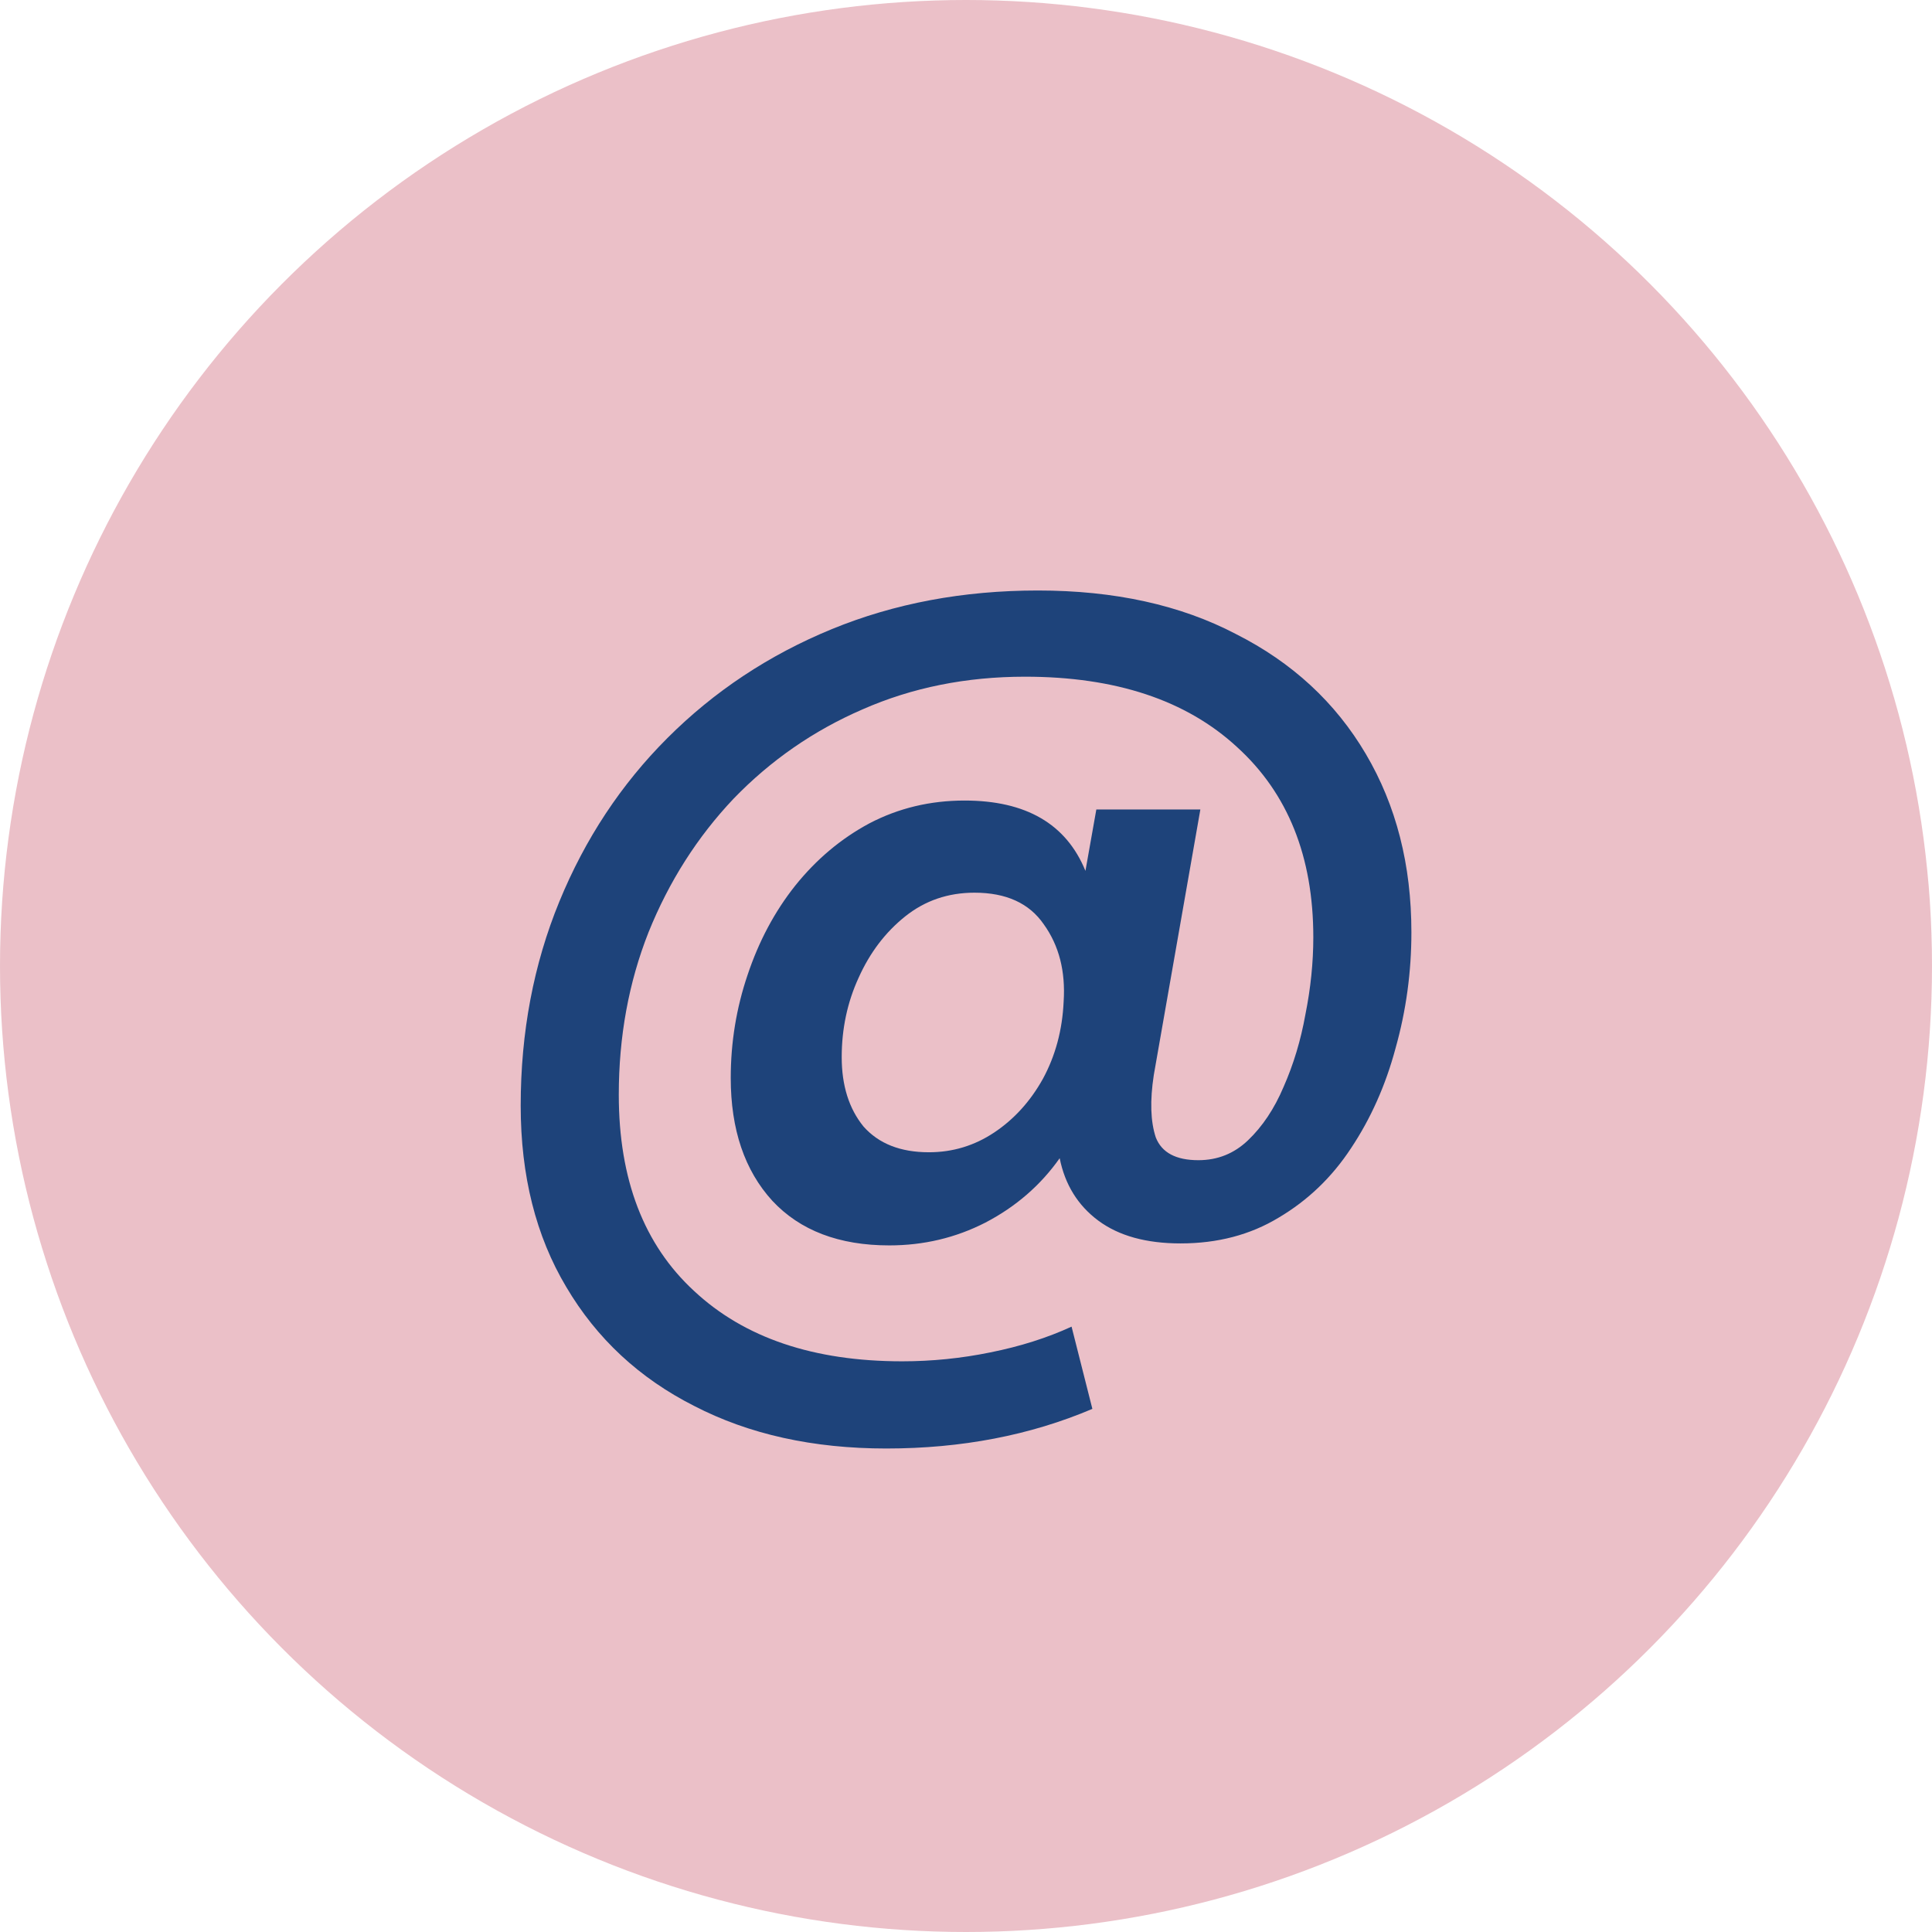
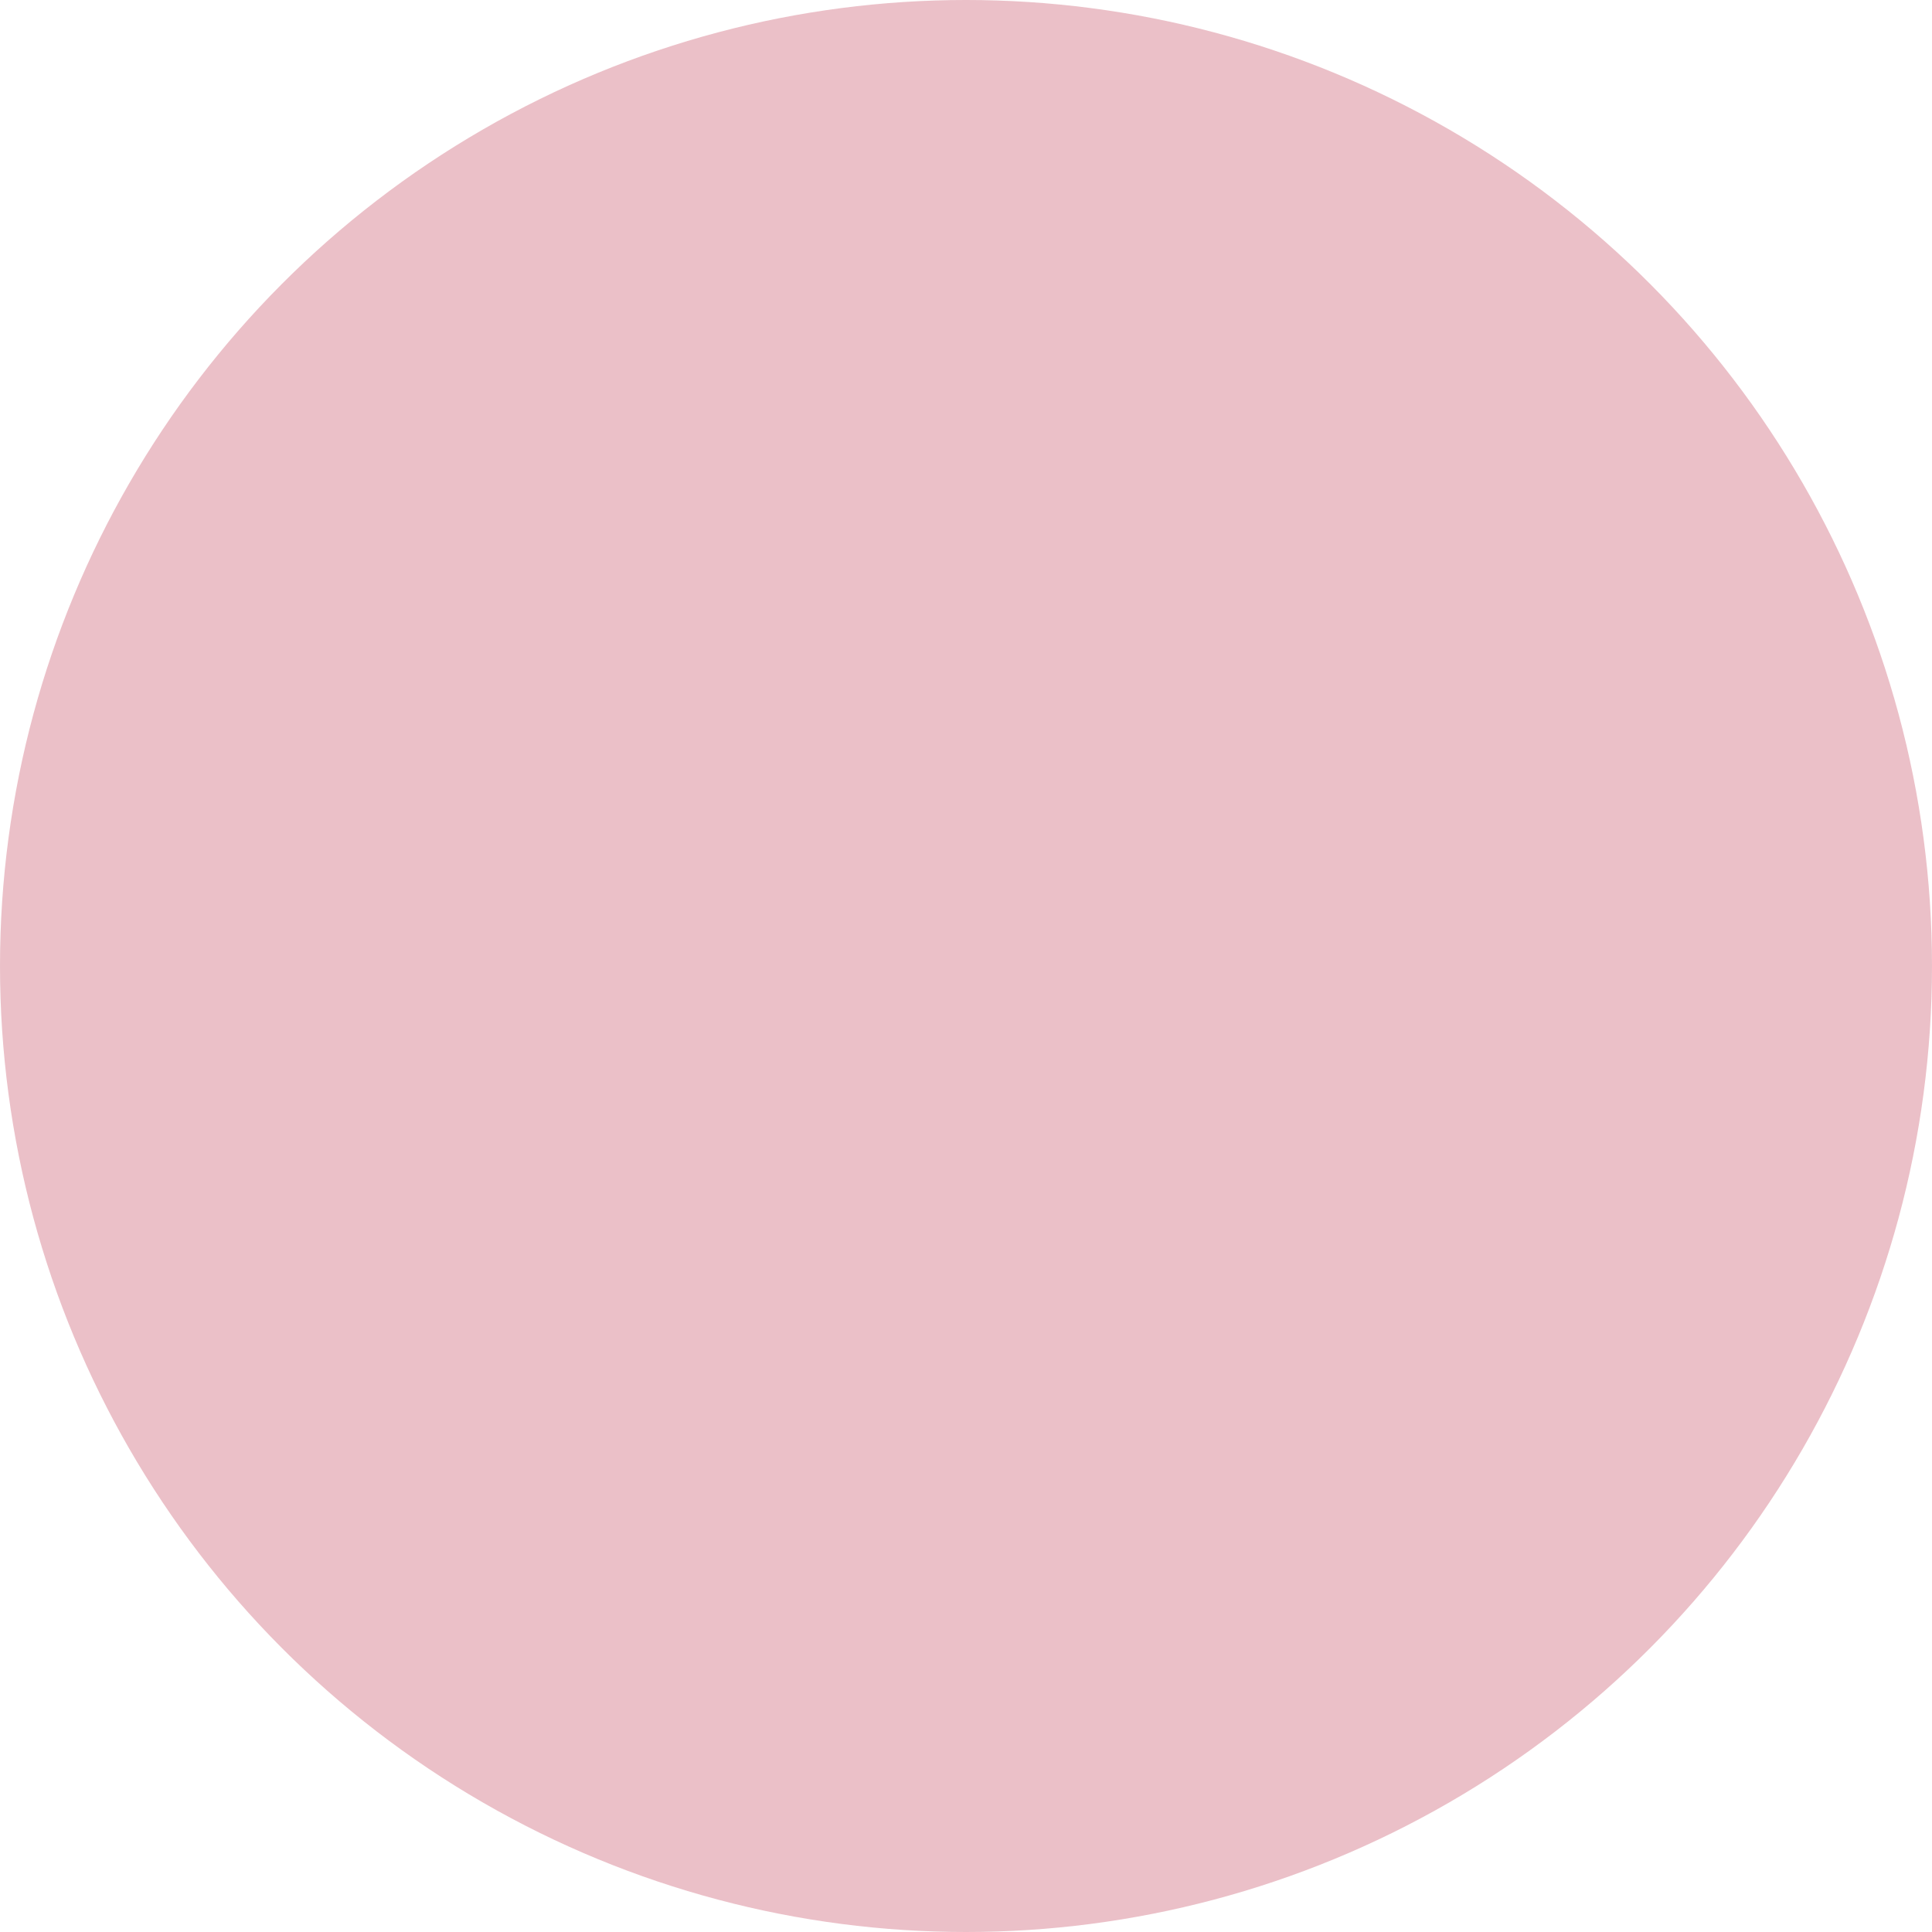
<svg xmlns="http://www.w3.org/2000/svg" width="39" height="39" viewBox="0 0 39 39" fill="none">
  <circle cx="19.5" cy="19.5" r="19.5" fill="#DD97A3" fill-opacity="0.6" />
-   <path d="M17.891 29.24C16.411 29.24 15.118 28.953 14.011 28.38C12.905 27.82 12.045 27.02 11.431 25.98C10.818 24.953 10.511 23.733 10.511 22.32C10.511 20.84 10.771 19.467 11.291 18.2C11.811 16.933 12.538 15.833 13.471 14.9C14.418 13.953 15.525 13.22 16.791 12.7C18.058 12.18 19.445 11.92 20.951 11.92C22.498 11.92 23.831 12.213 24.951 12.8C26.085 13.373 26.958 14.18 27.571 15.22C28.185 16.26 28.491 17.46 28.491 18.82C28.491 19.62 28.385 20.4 28.171 21.16C27.971 21.907 27.671 22.58 27.271 23.18C26.885 23.767 26.398 24.233 25.811 24.58C25.238 24.927 24.578 25.1 23.831 25.1C23.138 25.1 22.585 24.947 22.171 24.64C21.758 24.333 21.498 23.913 21.391 23.38C21.005 23.927 20.505 24.36 19.891 24.68C19.291 24.987 18.645 25.14 17.951 25.14C16.938 25.14 16.151 24.84 15.591 24.24C15.031 23.627 14.751 22.8 14.751 21.76C14.751 21.04 14.865 20.347 15.091 19.68C15.318 19 15.638 18.4 16.051 17.88C16.478 17.347 16.978 16.927 17.551 16.62C18.138 16.313 18.778 16.16 19.471 16.16C20.711 16.16 21.525 16.633 21.911 17.58L22.131 16.34H24.231L23.291 21.7C23.211 22.22 23.225 22.64 23.331 22.96C23.451 23.267 23.738 23.42 24.191 23.42C24.578 23.42 24.911 23.287 25.191 23.02C25.485 22.74 25.725 22.38 25.911 21.94C26.111 21.487 26.258 21 26.351 20.48C26.458 19.947 26.511 19.427 26.511 18.92C26.511 17.293 25.998 16.013 24.971 15.08C23.945 14.133 22.518 13.66 20.691 13.66C19.505 13.66 18.411 13.88 17.411 14.32C16.425 14.747 15.558 15.347 14.811 16.12C14.078 16.893 13.505 17.793 13.091 18.82C12.691 19.833 12.491 20.927 12.491 22.1C12.491 23.807 12.998 25.127 14.011 26.06C15.025 27.007 16.425 27.48 18.211 27.48C18.811 27.48 19.405 27.42 19.991 27.3C20.591 27.18 21.138 27.007 21.631 26.78L22.051 28.44C20.798 28.973 19.411 29.24 17.891 29.24ZM18.751 23.26C19.231 23.26 19.671 23.127 20.071 22.86C20.471 22.593 20.798 22.233 21.051 21.78C21.305 21.313 21.445 20.793 21.471 20.22C21.511 19.607 21.378 19.087 21.071 18.66C20.778 18.233 20.311 18.02 19.671 18.02C19.138 18.02 18.671 18.18 18.271 18.5C17.871 18.82 17.558 19.233 17.331 19.74C17.105 20.233 16.991 20.767 16.991 21.34C16.991 21.913 17.138 22.38 17.431 22.74C17.738 23.087 18.178 23.26 18.751 23.26Z" fill="#1E437A" />
</svg>